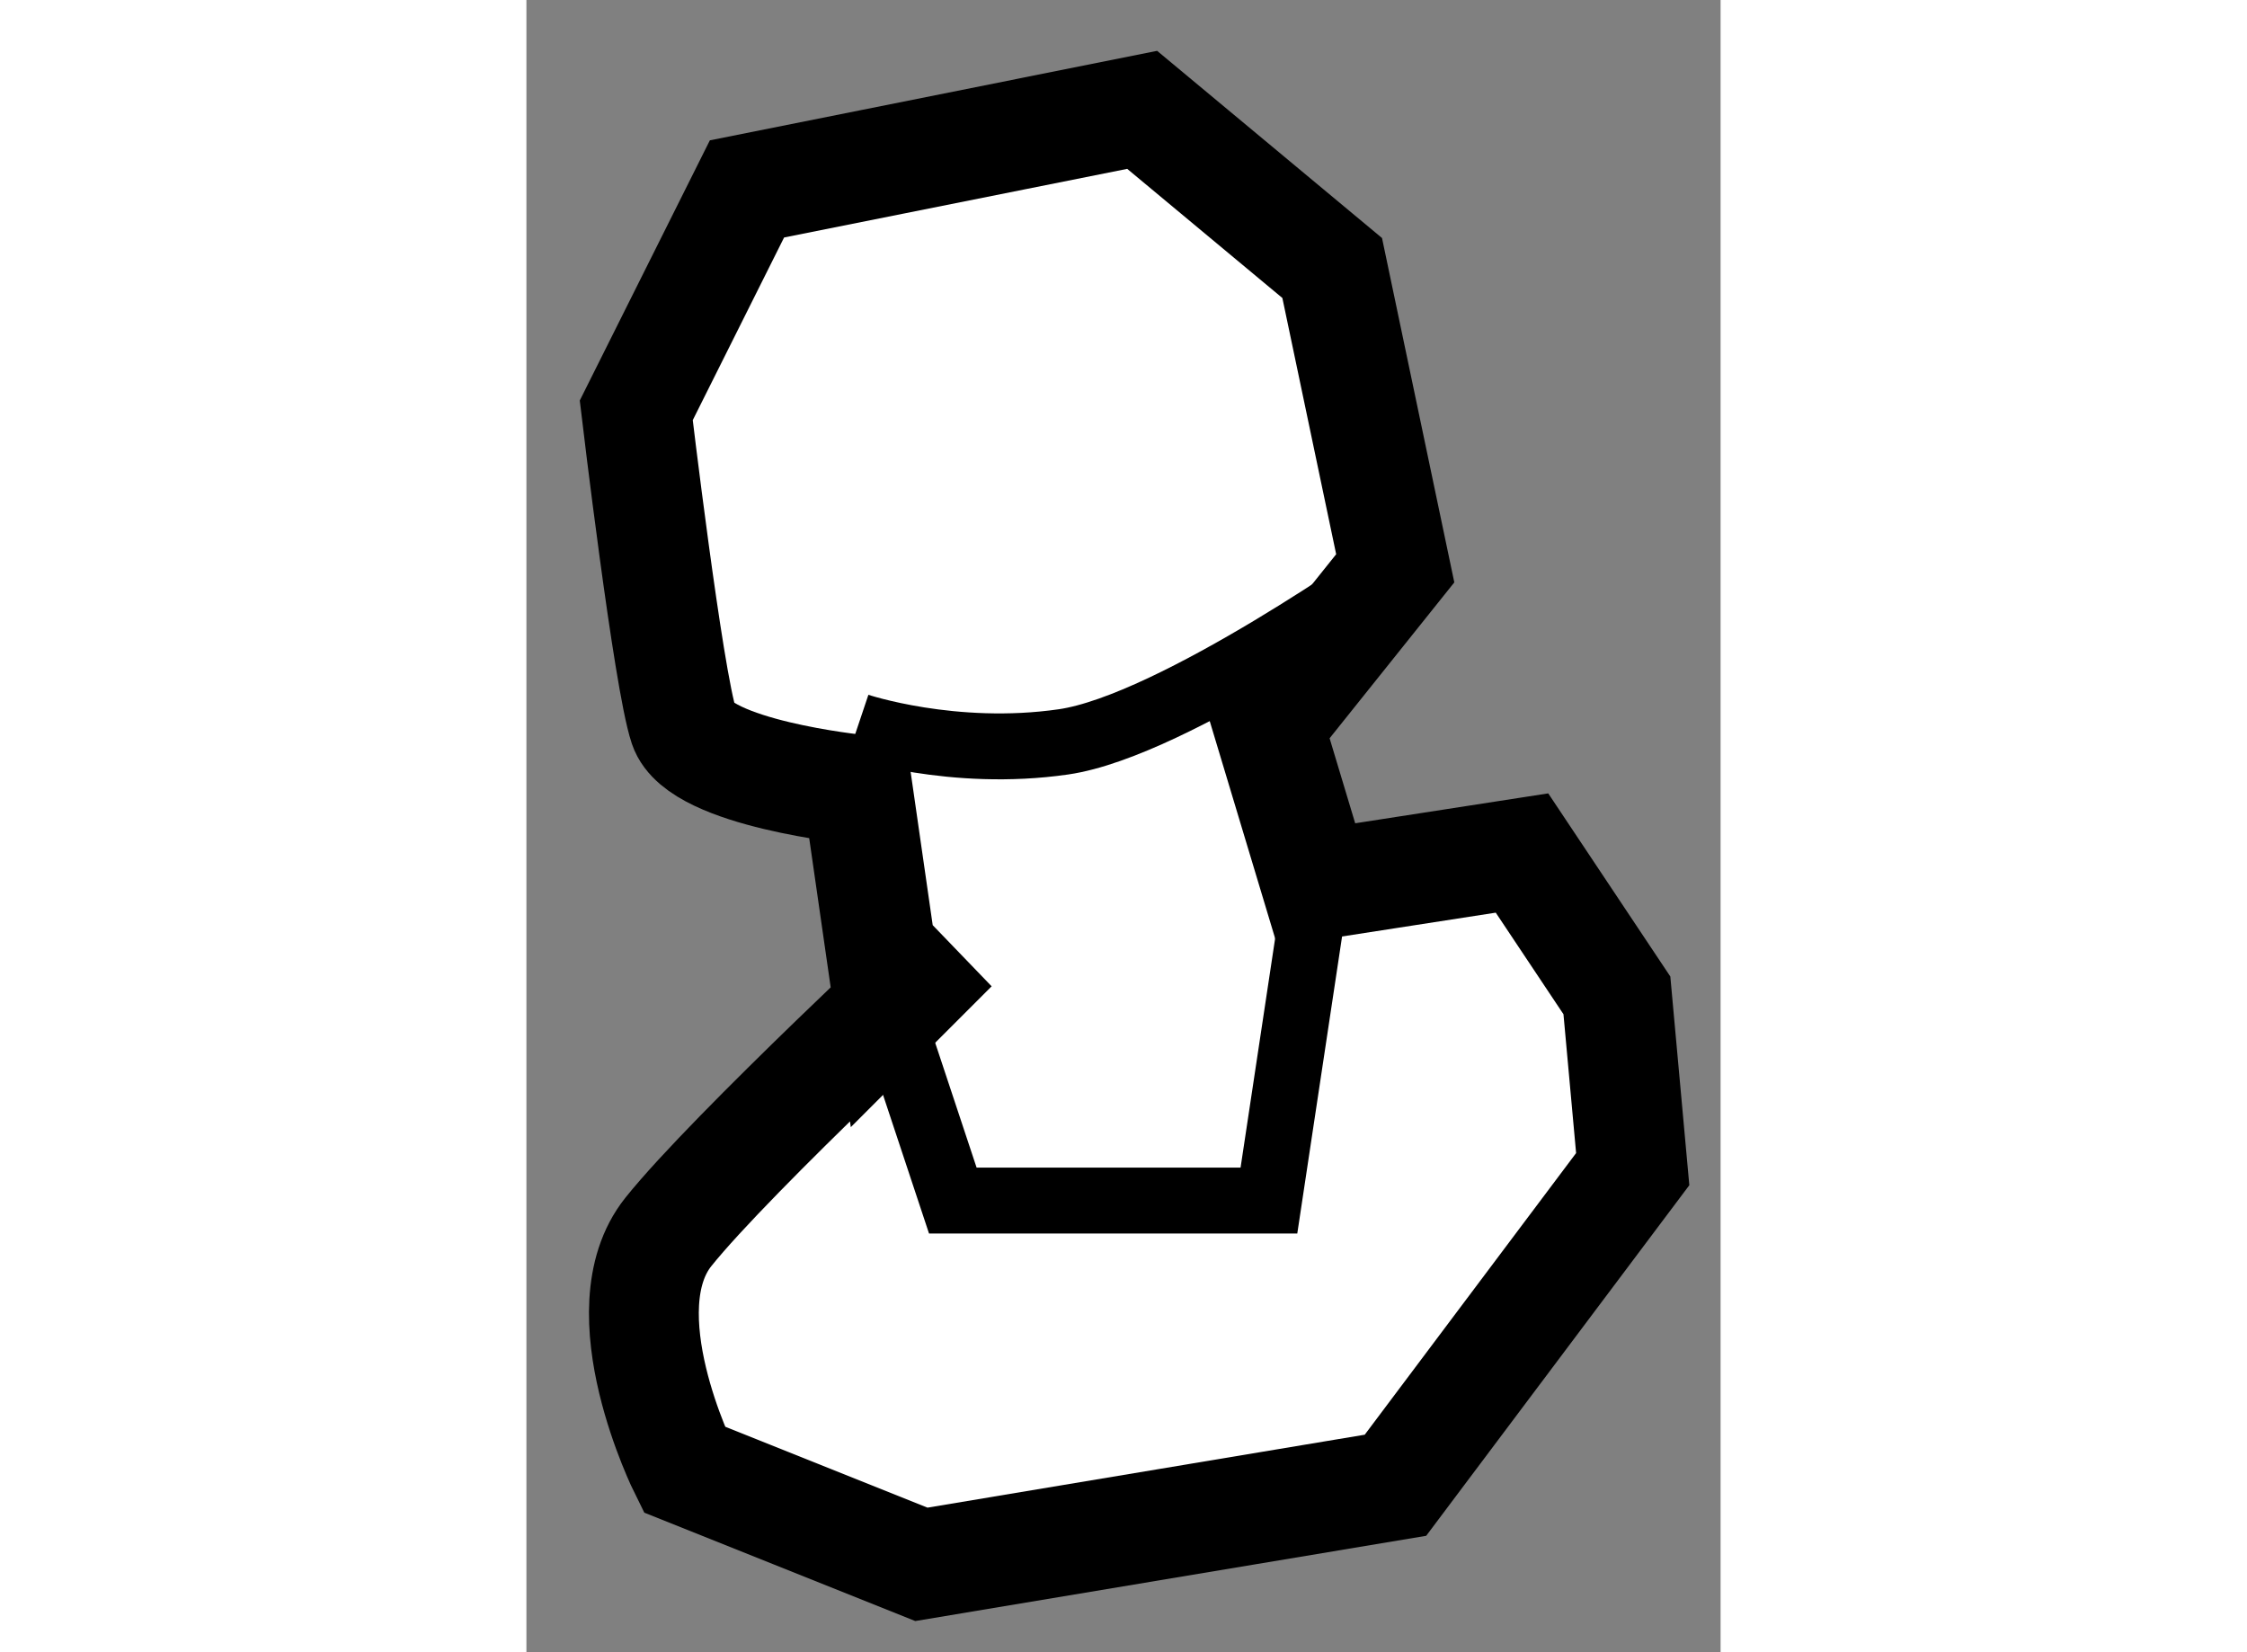
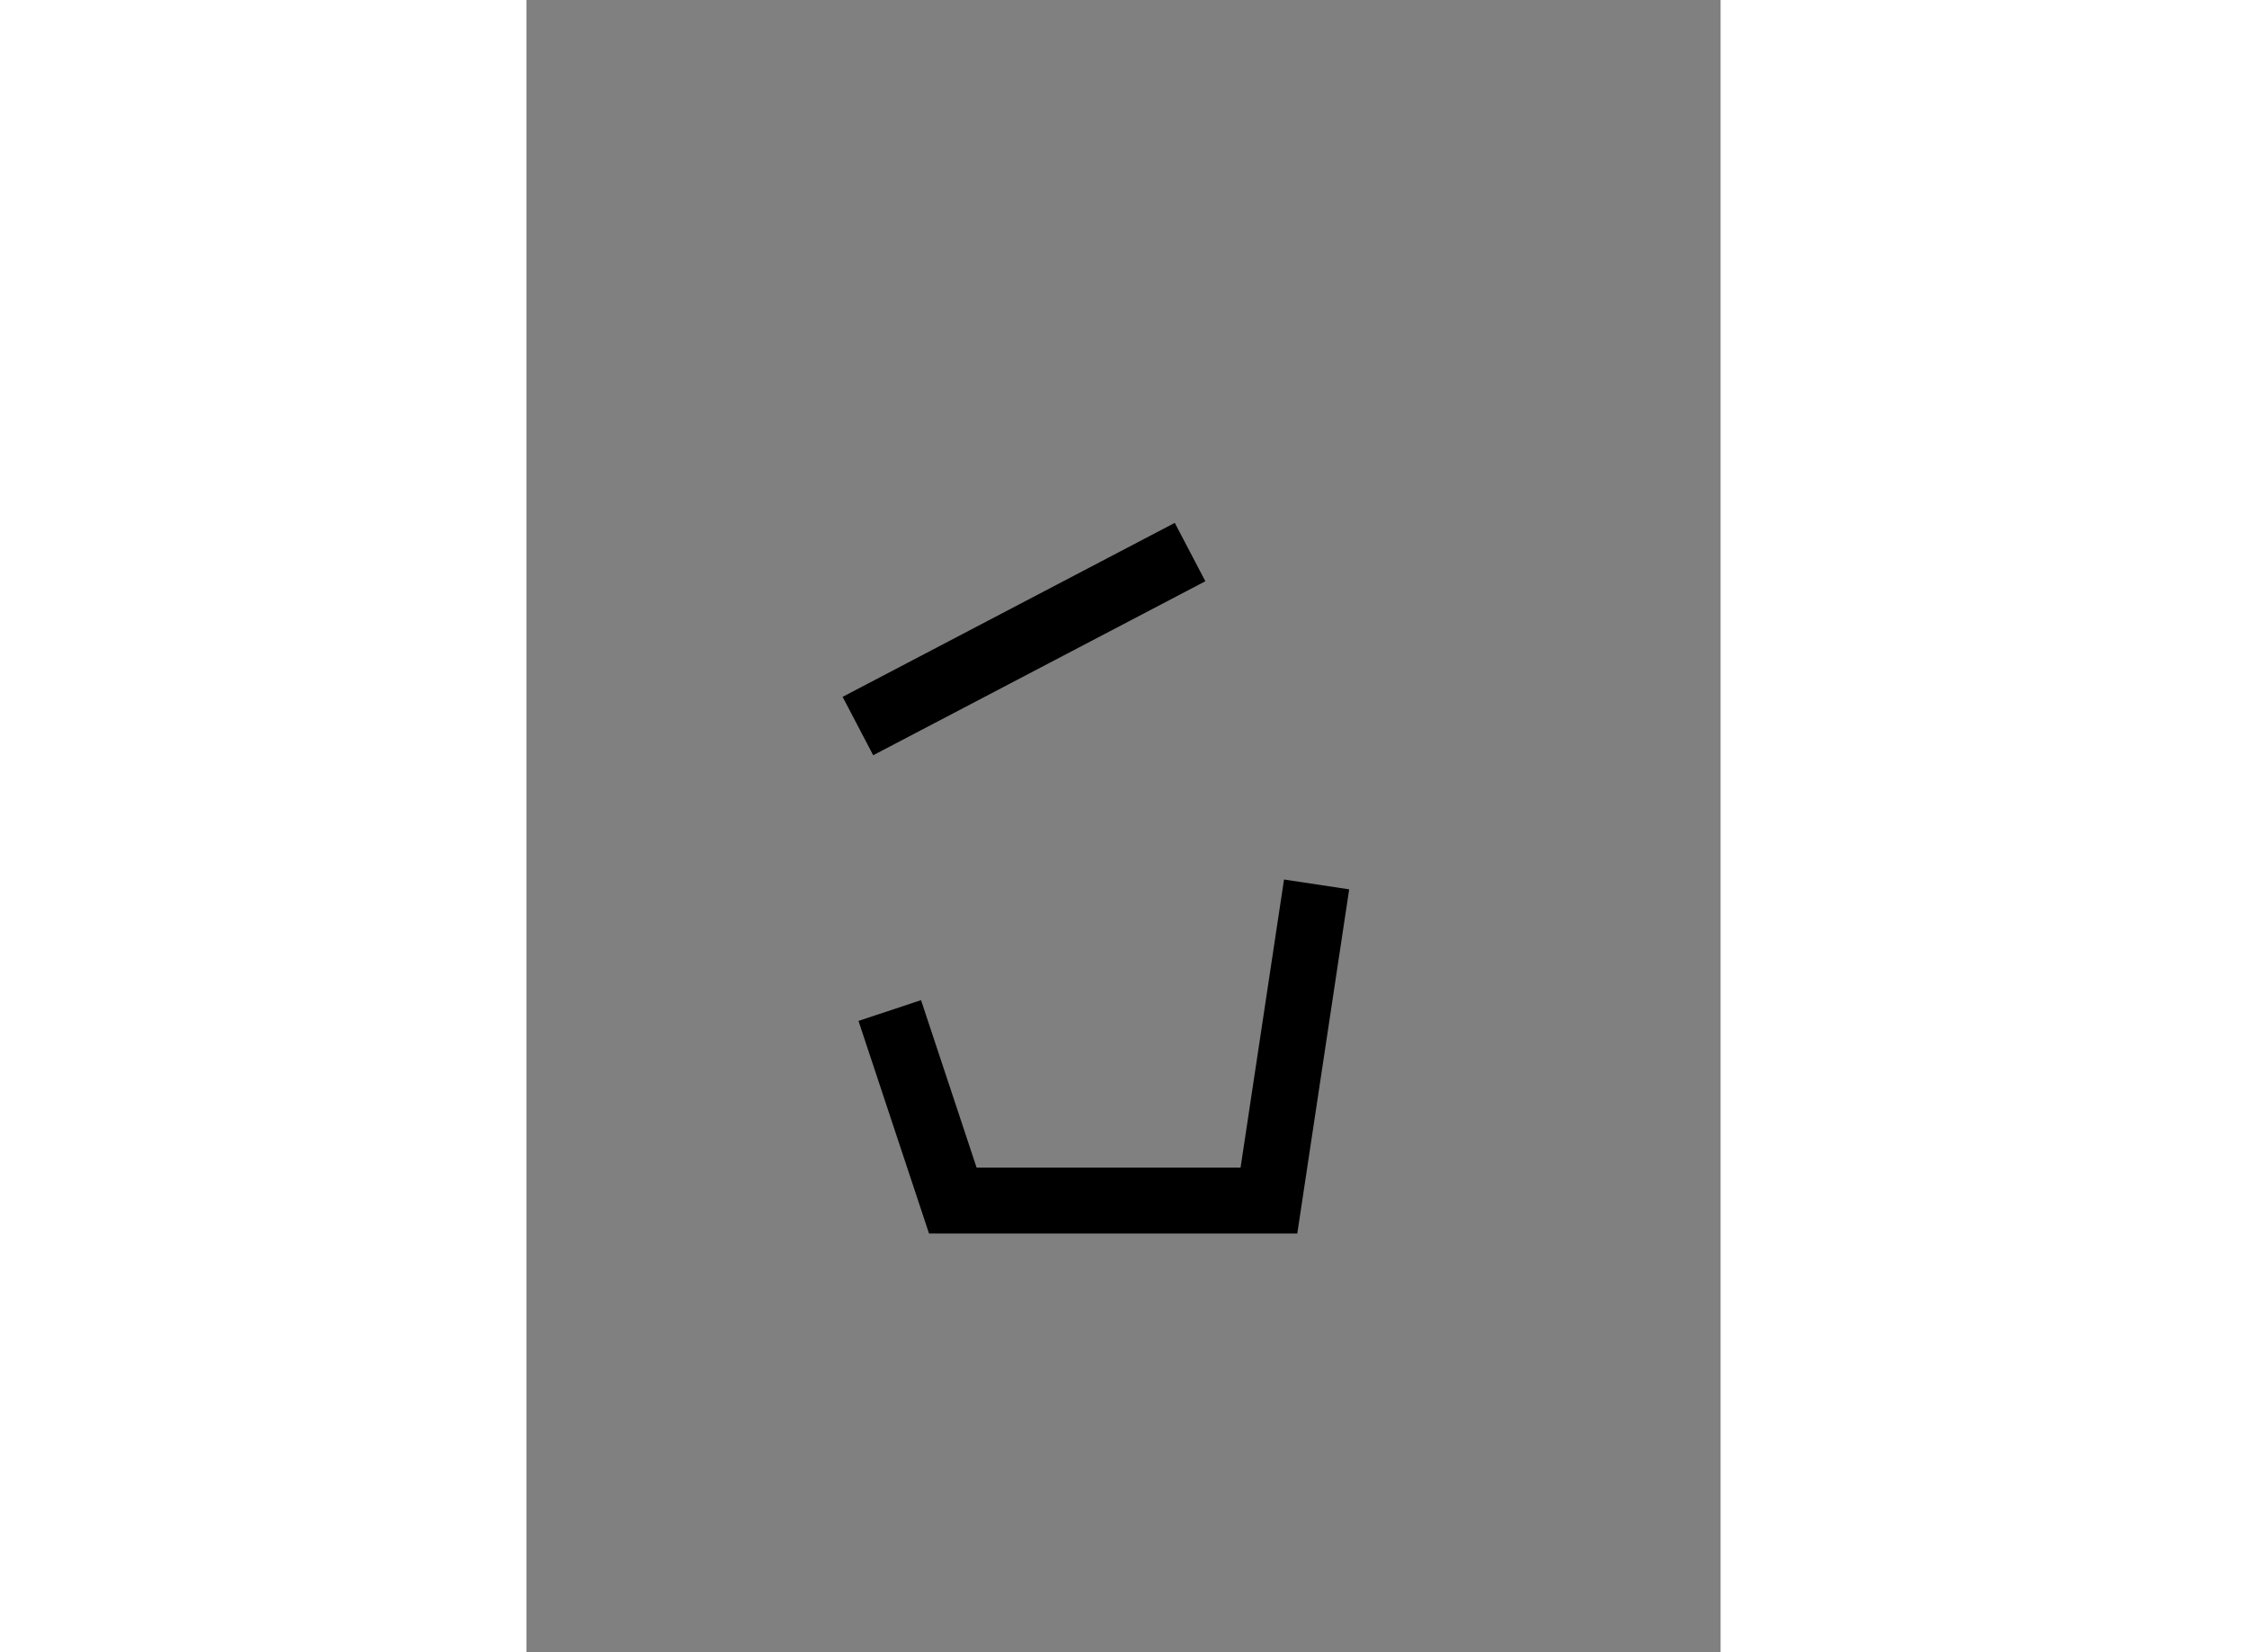
<svg xmlns="http://www.w3.org/2000/svg" version="1.1" x="0px" y="0px" width="244.8px" height="180px" viewBox="146.074 94.152 5.436 7.521" enable-background="new 0 0 244.8 180" xml:space="preserve">
  <rect x="146.074" y="94.152" width="5.436" height="7.521" fill="#808080" stroke="none" />
  <g>
-     <path fill="#FFFFFF" stroke="#000000" stroke-width="0.5" d="M148.015,98.465c0,0-1.008,0.936-1.295,1.295     c-0.287,0.36,0.072,1.081,0.072,1.081l1.08,0.432l2.158-0.36l1.08-1.439l-0.072-0.791l-0.432-0.648l-0.936,0.145l-0.217-0.721     l0.576-0.72l-0.287-1.367l-0.865-0.72l-1.799,0.36l-0.504,1.008c0,0,0.145,1.223,0.217,1.438s0.791,0.288,0.791,0.288l0.145,1.007     L148.015,98.465z" />
-     <path fill="none" stroke="#000000" stroke-width="0.3" d="M147.583,97.457c0,0,0.432,0.145,0.936,0.072s1.512-0.792,1.512-0.792" />
+     <path fill="none" stroke="#000000" stroke-width="0.3" d="M147.583,97.457s1.512-0.792,1.512-0.792" />
    <polyline fill="none" stroke="#000000" stroke-width="0.3" points="147.728,98.752 148.015,99.617 149.454,99.617 149.671,98.178        " />
  </g>
</svg>